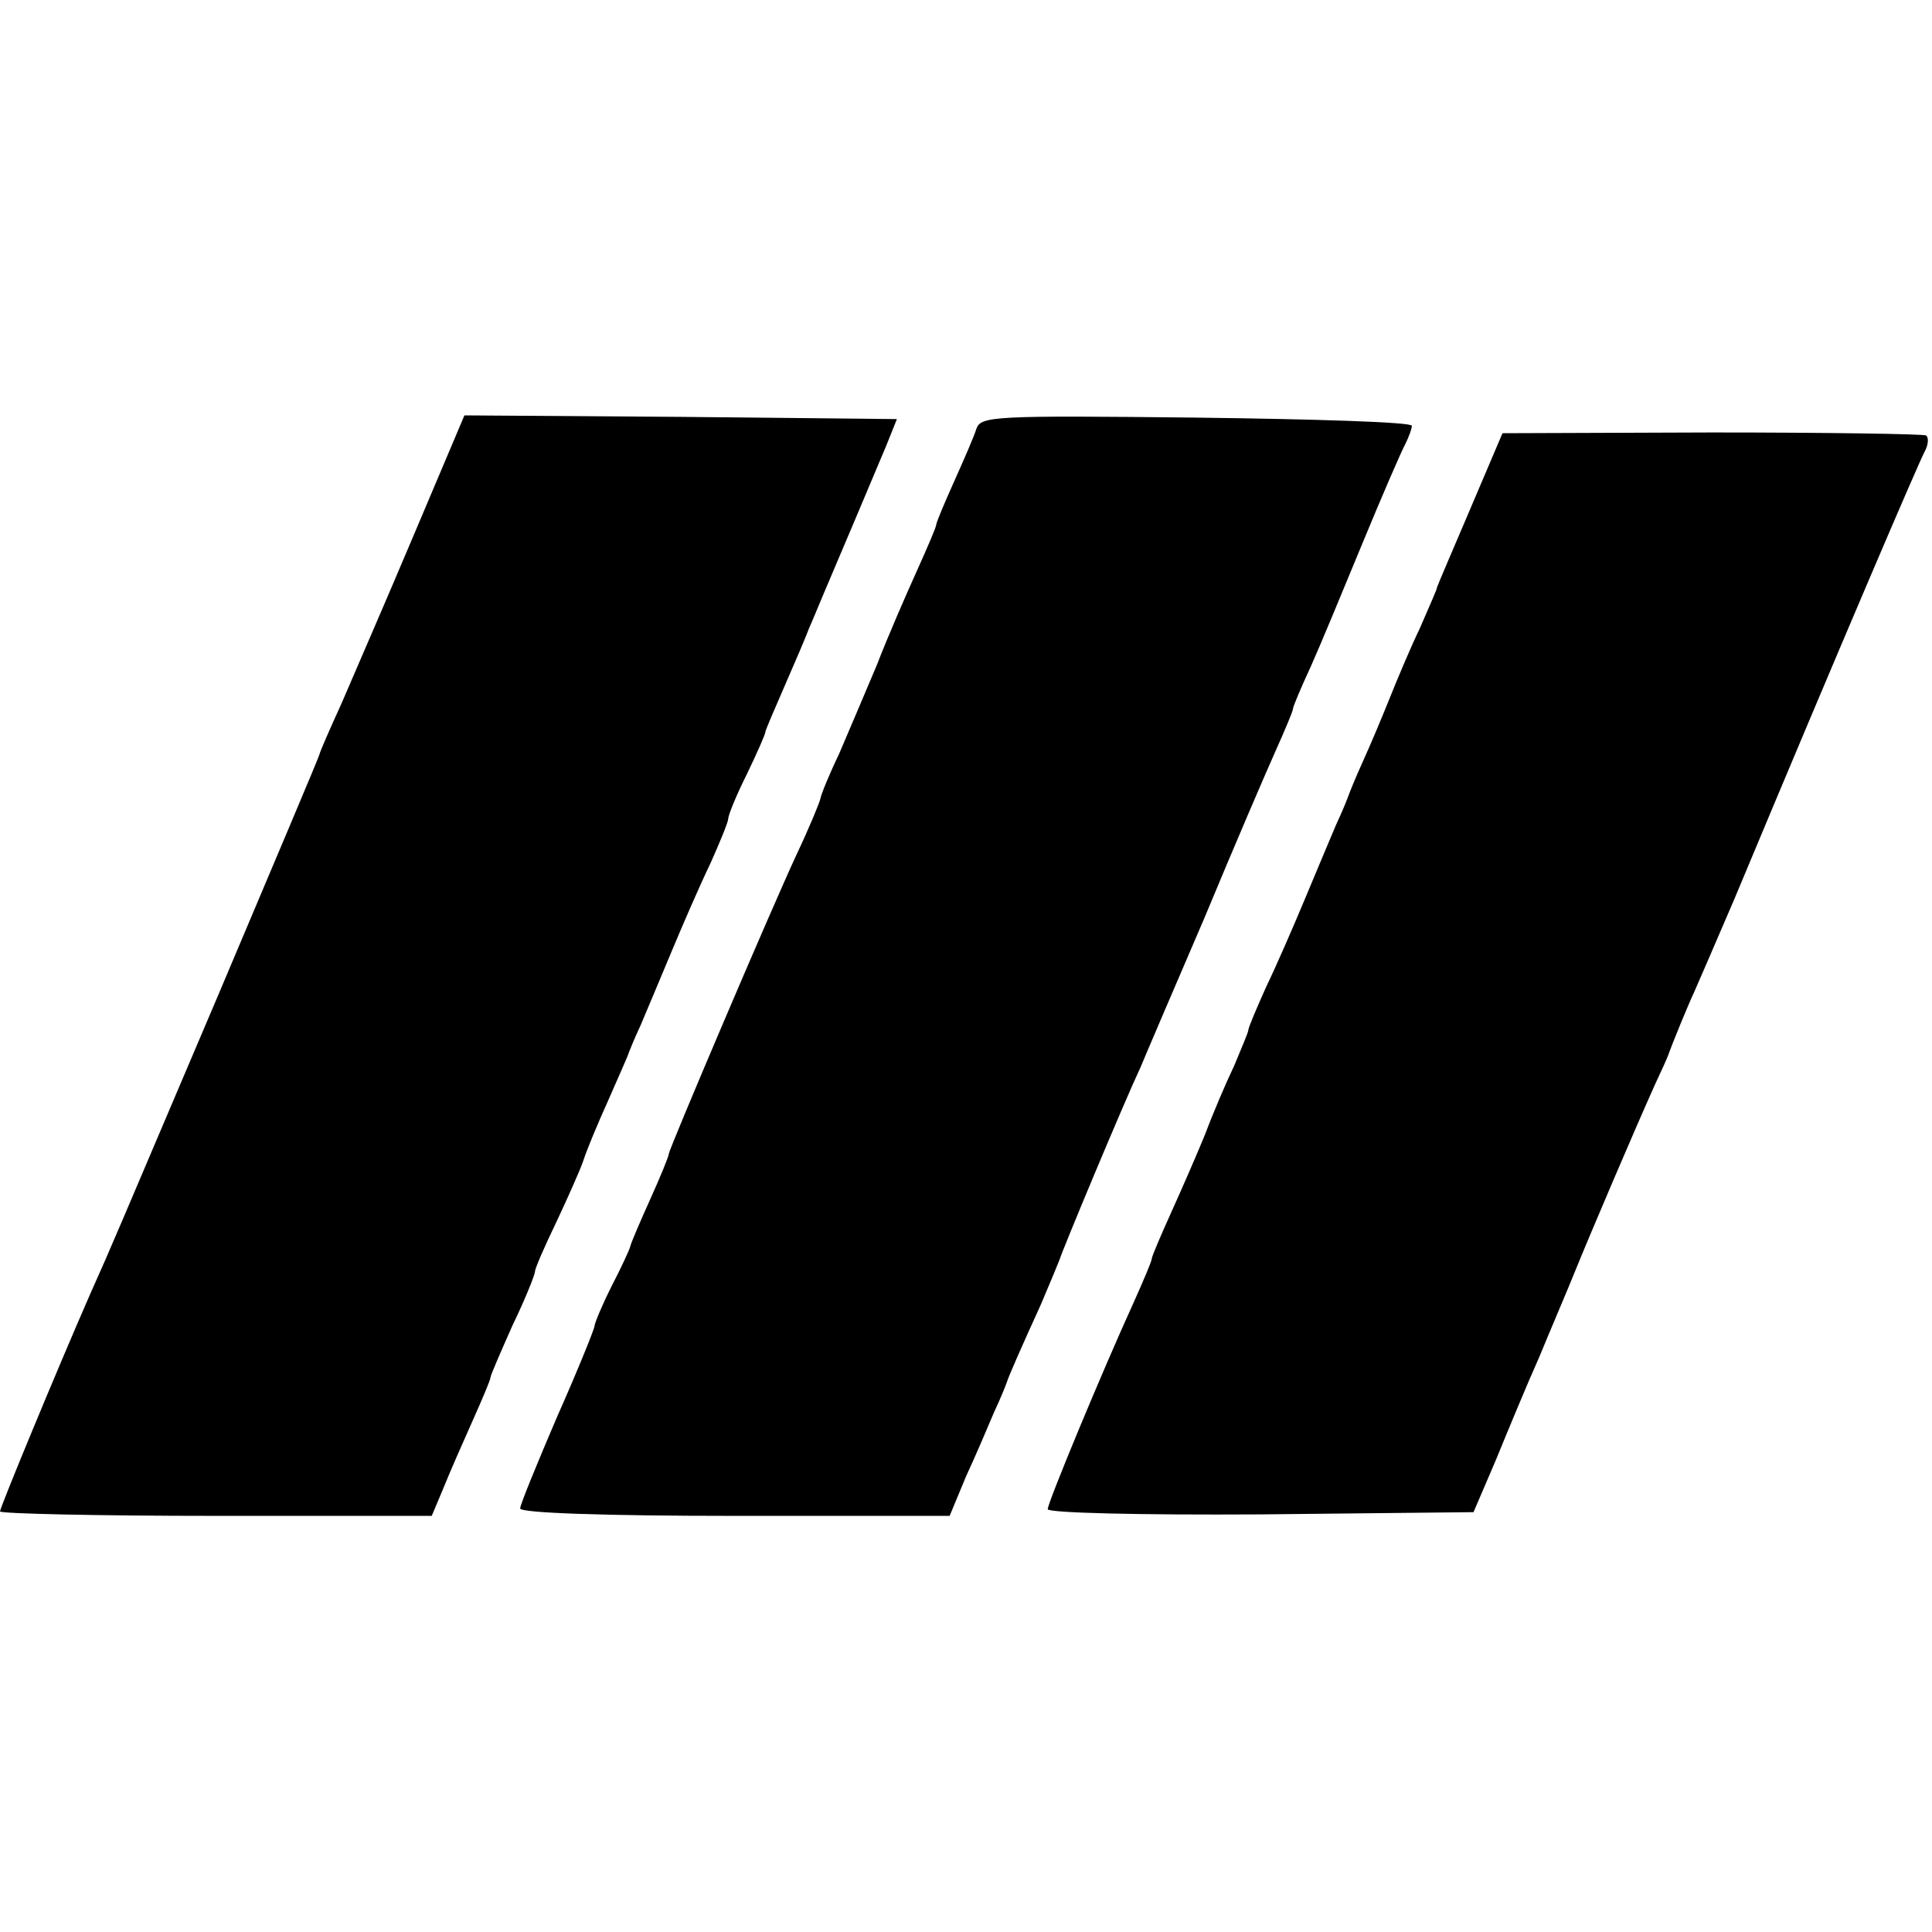
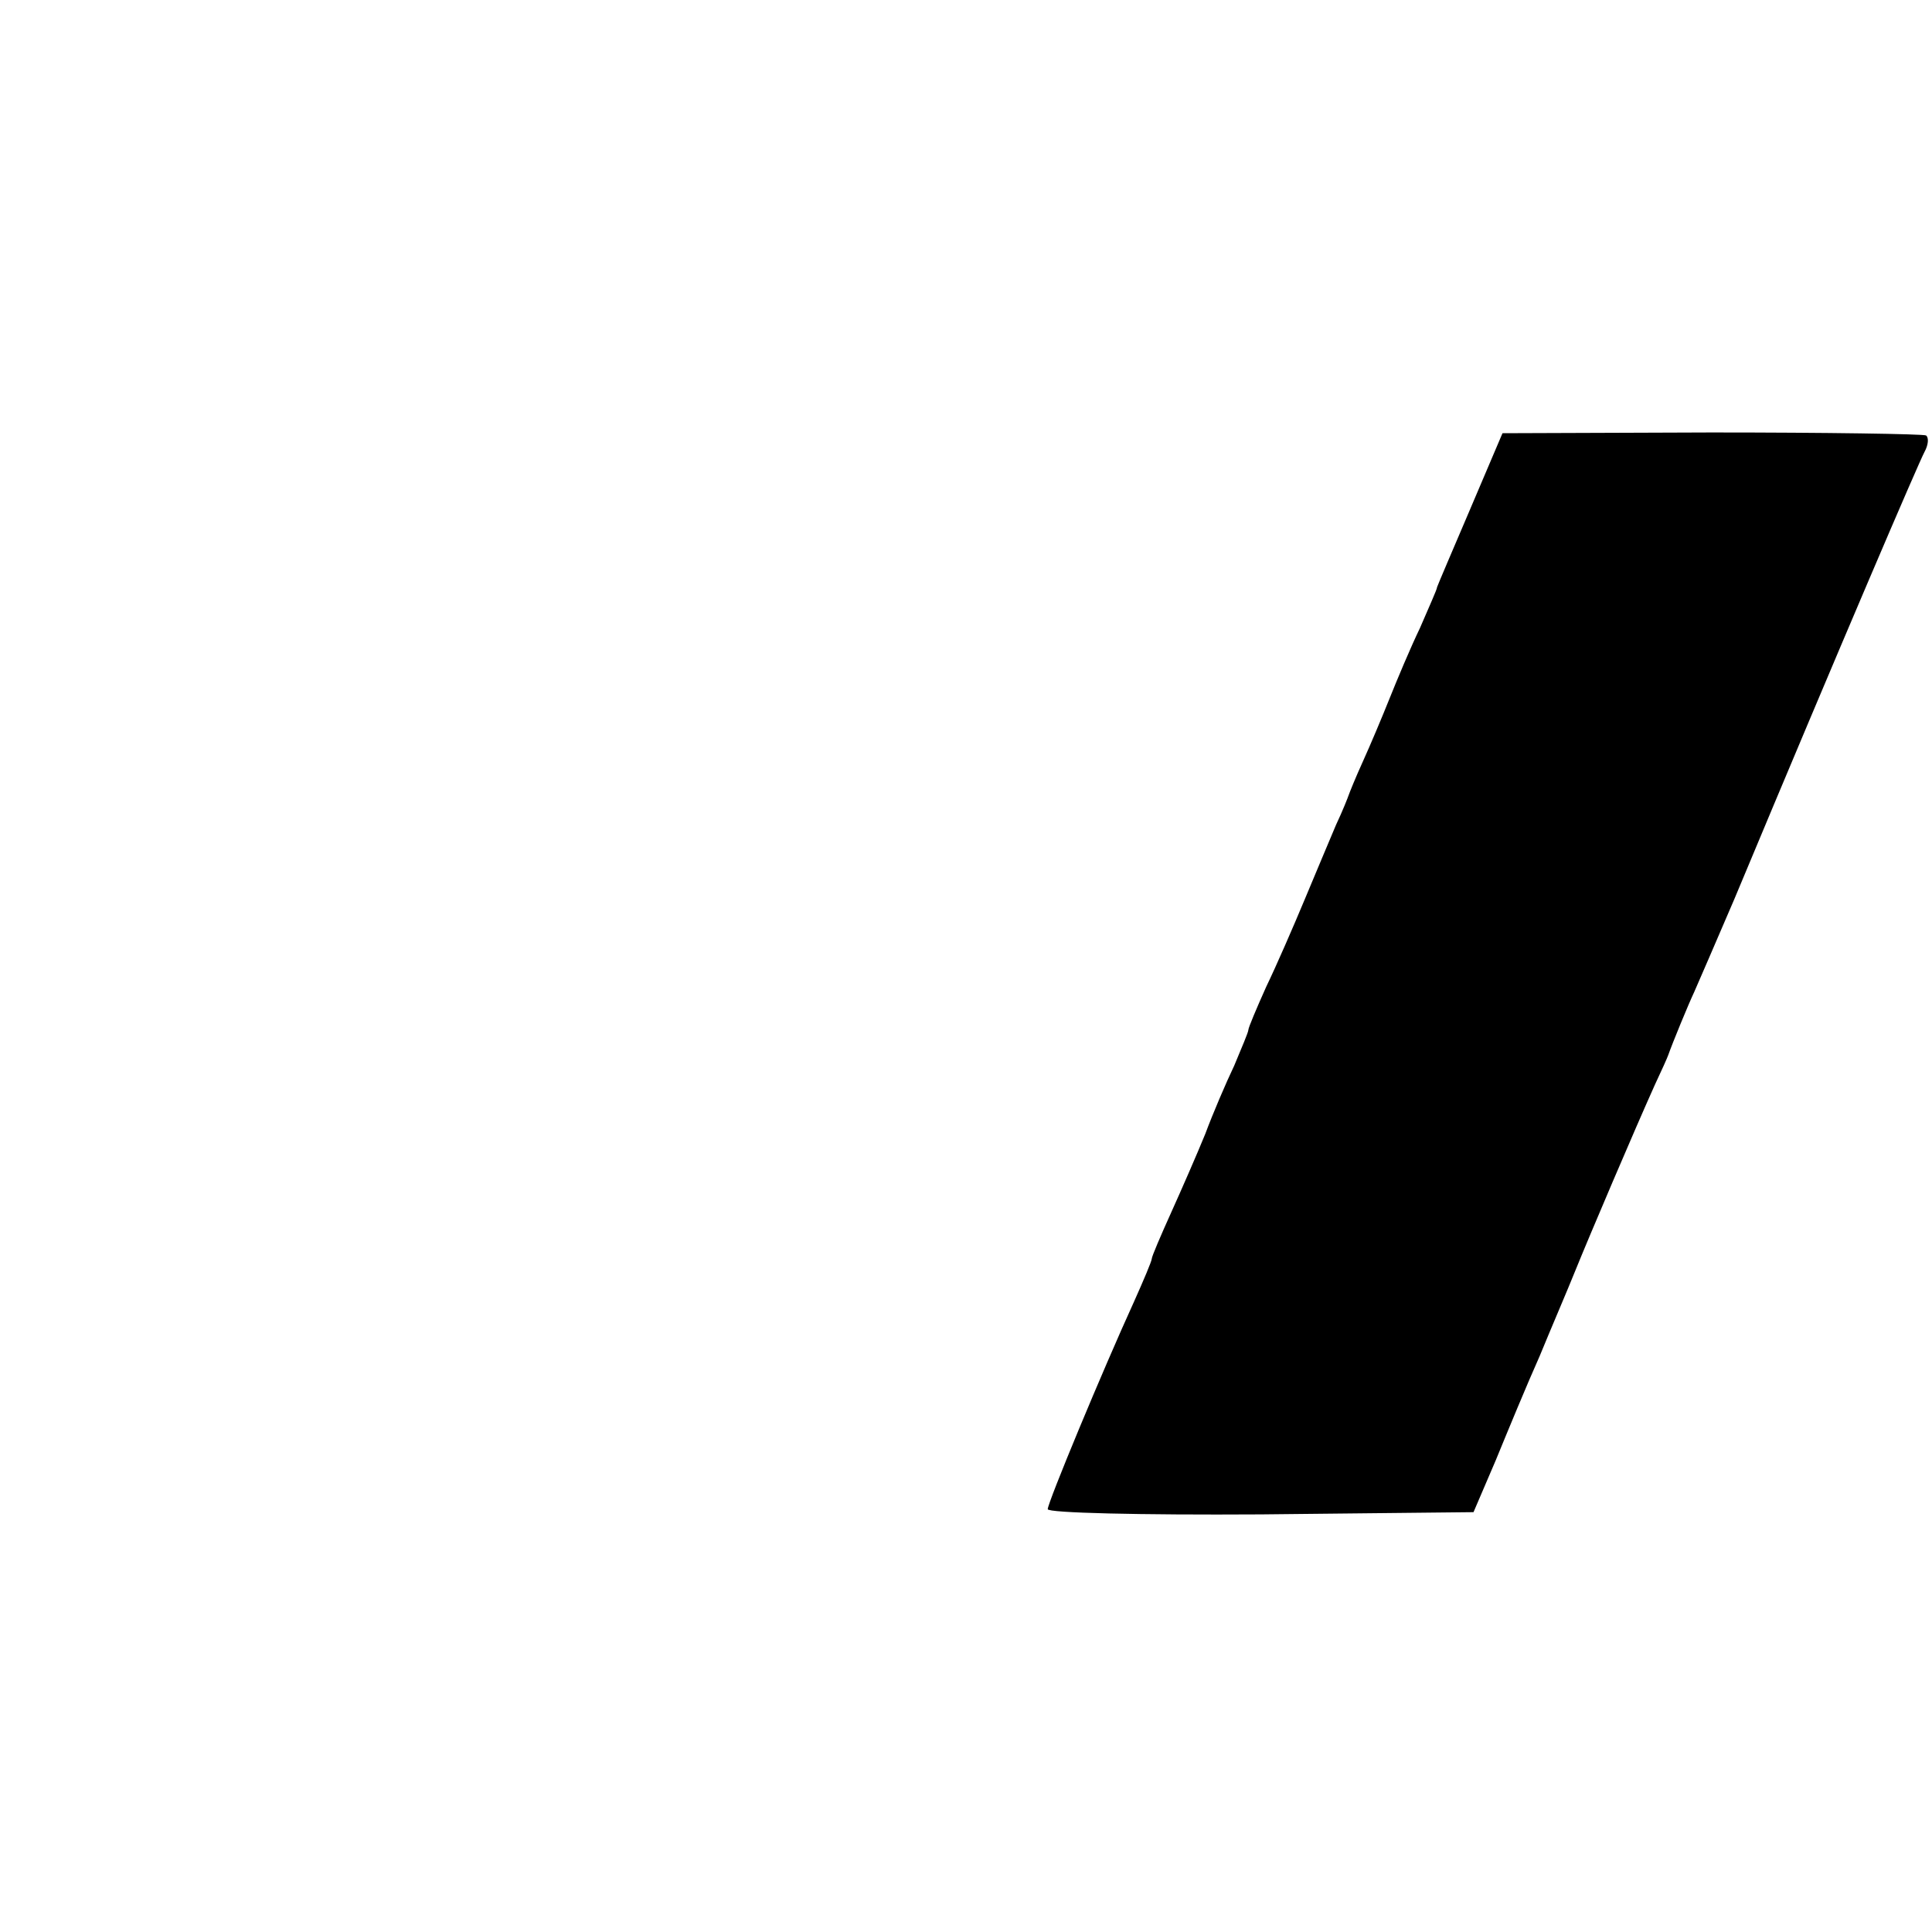
<svg xmlns="http://www.w3.org/2000/svg" version="1.0" width="260pt" height="260pt" viewBox="0 0 260 260" preserveAspectRatio="xMidYMid meet">
  <g transform="translate(0,260) scale(0.1,-0.1)" fill="#000000" stroke="none">
-     <path d="M556 1878 c-38 -90 -82 -191 -97 -226 -16 -35 -29 -65 -29 -67 0 -2 -61 -146 -135 -321 -146 -343 -143 -337 -173 -404 -46 -105 -122 -289 -122 -294 0 -3 131 -6 291 -6 l290 0 16 38 c8 20 26 61 39 90 13 29 24 55 24 58 0 3 14 35 30 71 17 35 30 68 30 72 0 4 13 34 29 67 15 32 32 70 36 82 4 13 19 49 33 80 14 32 26 59 27 62 1 3 8 21 17 40 8 19 27 64 42 100 15 36 38 89 52 118 13 29 24 56 24 60 0 5 11 32 25 60 14 29 25 54 25 57 0 2 12 30 26 62 14 32 29 67 33 78 5 11 13 31 19 45 20 47 70 165 85 201 l14 35 -291 3 -291 2 -69 -163z" />
-     <path d="M1314 2023 c-3 -10 -17 -42 -30 -71 -13 -29 -24 -55 -24 -58 0 -3 -12 -31 -26 -62 -14 -31 -39 -88 -54 -127 -16 -38 -39 -92 -51 -120 -13 -27 -24 -54 -25 -60 -1 -5 -15 -39 -32 -75 -34 -73 -172 -397 -172 -403 0 -3 -11 -30 -25 -61 -14 -31 -26 -59 -27 -64 -1 -4 -12 -28 -25 -53 -13 -26 -23 -50 -23 -54 0 -3 -22 -58 -50 -121 -27 -63 -50 -119 -50 -124 0 -6 111 -10 289 -10 l289 0 22 53 c13 28 30 68 38 87 9 19 16 37 17 40 2 7 20 48 46 105 12 28 23 55 25 60 3 11 86 210 109 259 7 17 46 108 86 201 39 94 82 194 95 223 13 29 24 55 24 58 0 3 11 29 24 57 13 29 44 104 70 167 26 63 52 123 57 132 5 10 9 21 9 25 0 5 -131 9 -290 11 -273 3 -290 2 -296 -15z" />
    <path d="M1979 1916 c-24 -56 -44 -103 -45 -106 0 -3 -11 -27 -23 -55 -13 -27 -31 -70 -41 -95 -10 -25 -26 -63 -36 -85 -10 -22 -18 -42 -19 -45 -1 -3 -8 -21 -17 -40 -8 -19 -27 -64 -42 -100 -15 -36 -38 -89 -52 -118 -13 -29 -24 -55 -24 -58 0 -3 -9 -24 -19 -48 -11 -23 -29 -65 -39 -92 -11 -27 -32 -75 -46 -106 -14 -31 -26 -59 -26 -62 0 -3 -11 -29 -24 -58 -42 -92 -116 -270 -116 -279 0 -5 123 -8 287 -7 l286 3 30 70 c16 39 42 102 59 140 16 39 38 90 48 115 19 47 80 190 107 250 9 19 17 37 18 40 6 17 27 68 35 85 5 11 29 67 54 125 147 352 248 587 256 602 5 9 6 19 2 22 -4 2 -134 4 -289 4 l-281 -1 -43 -101z" />
  </g>
</svg>